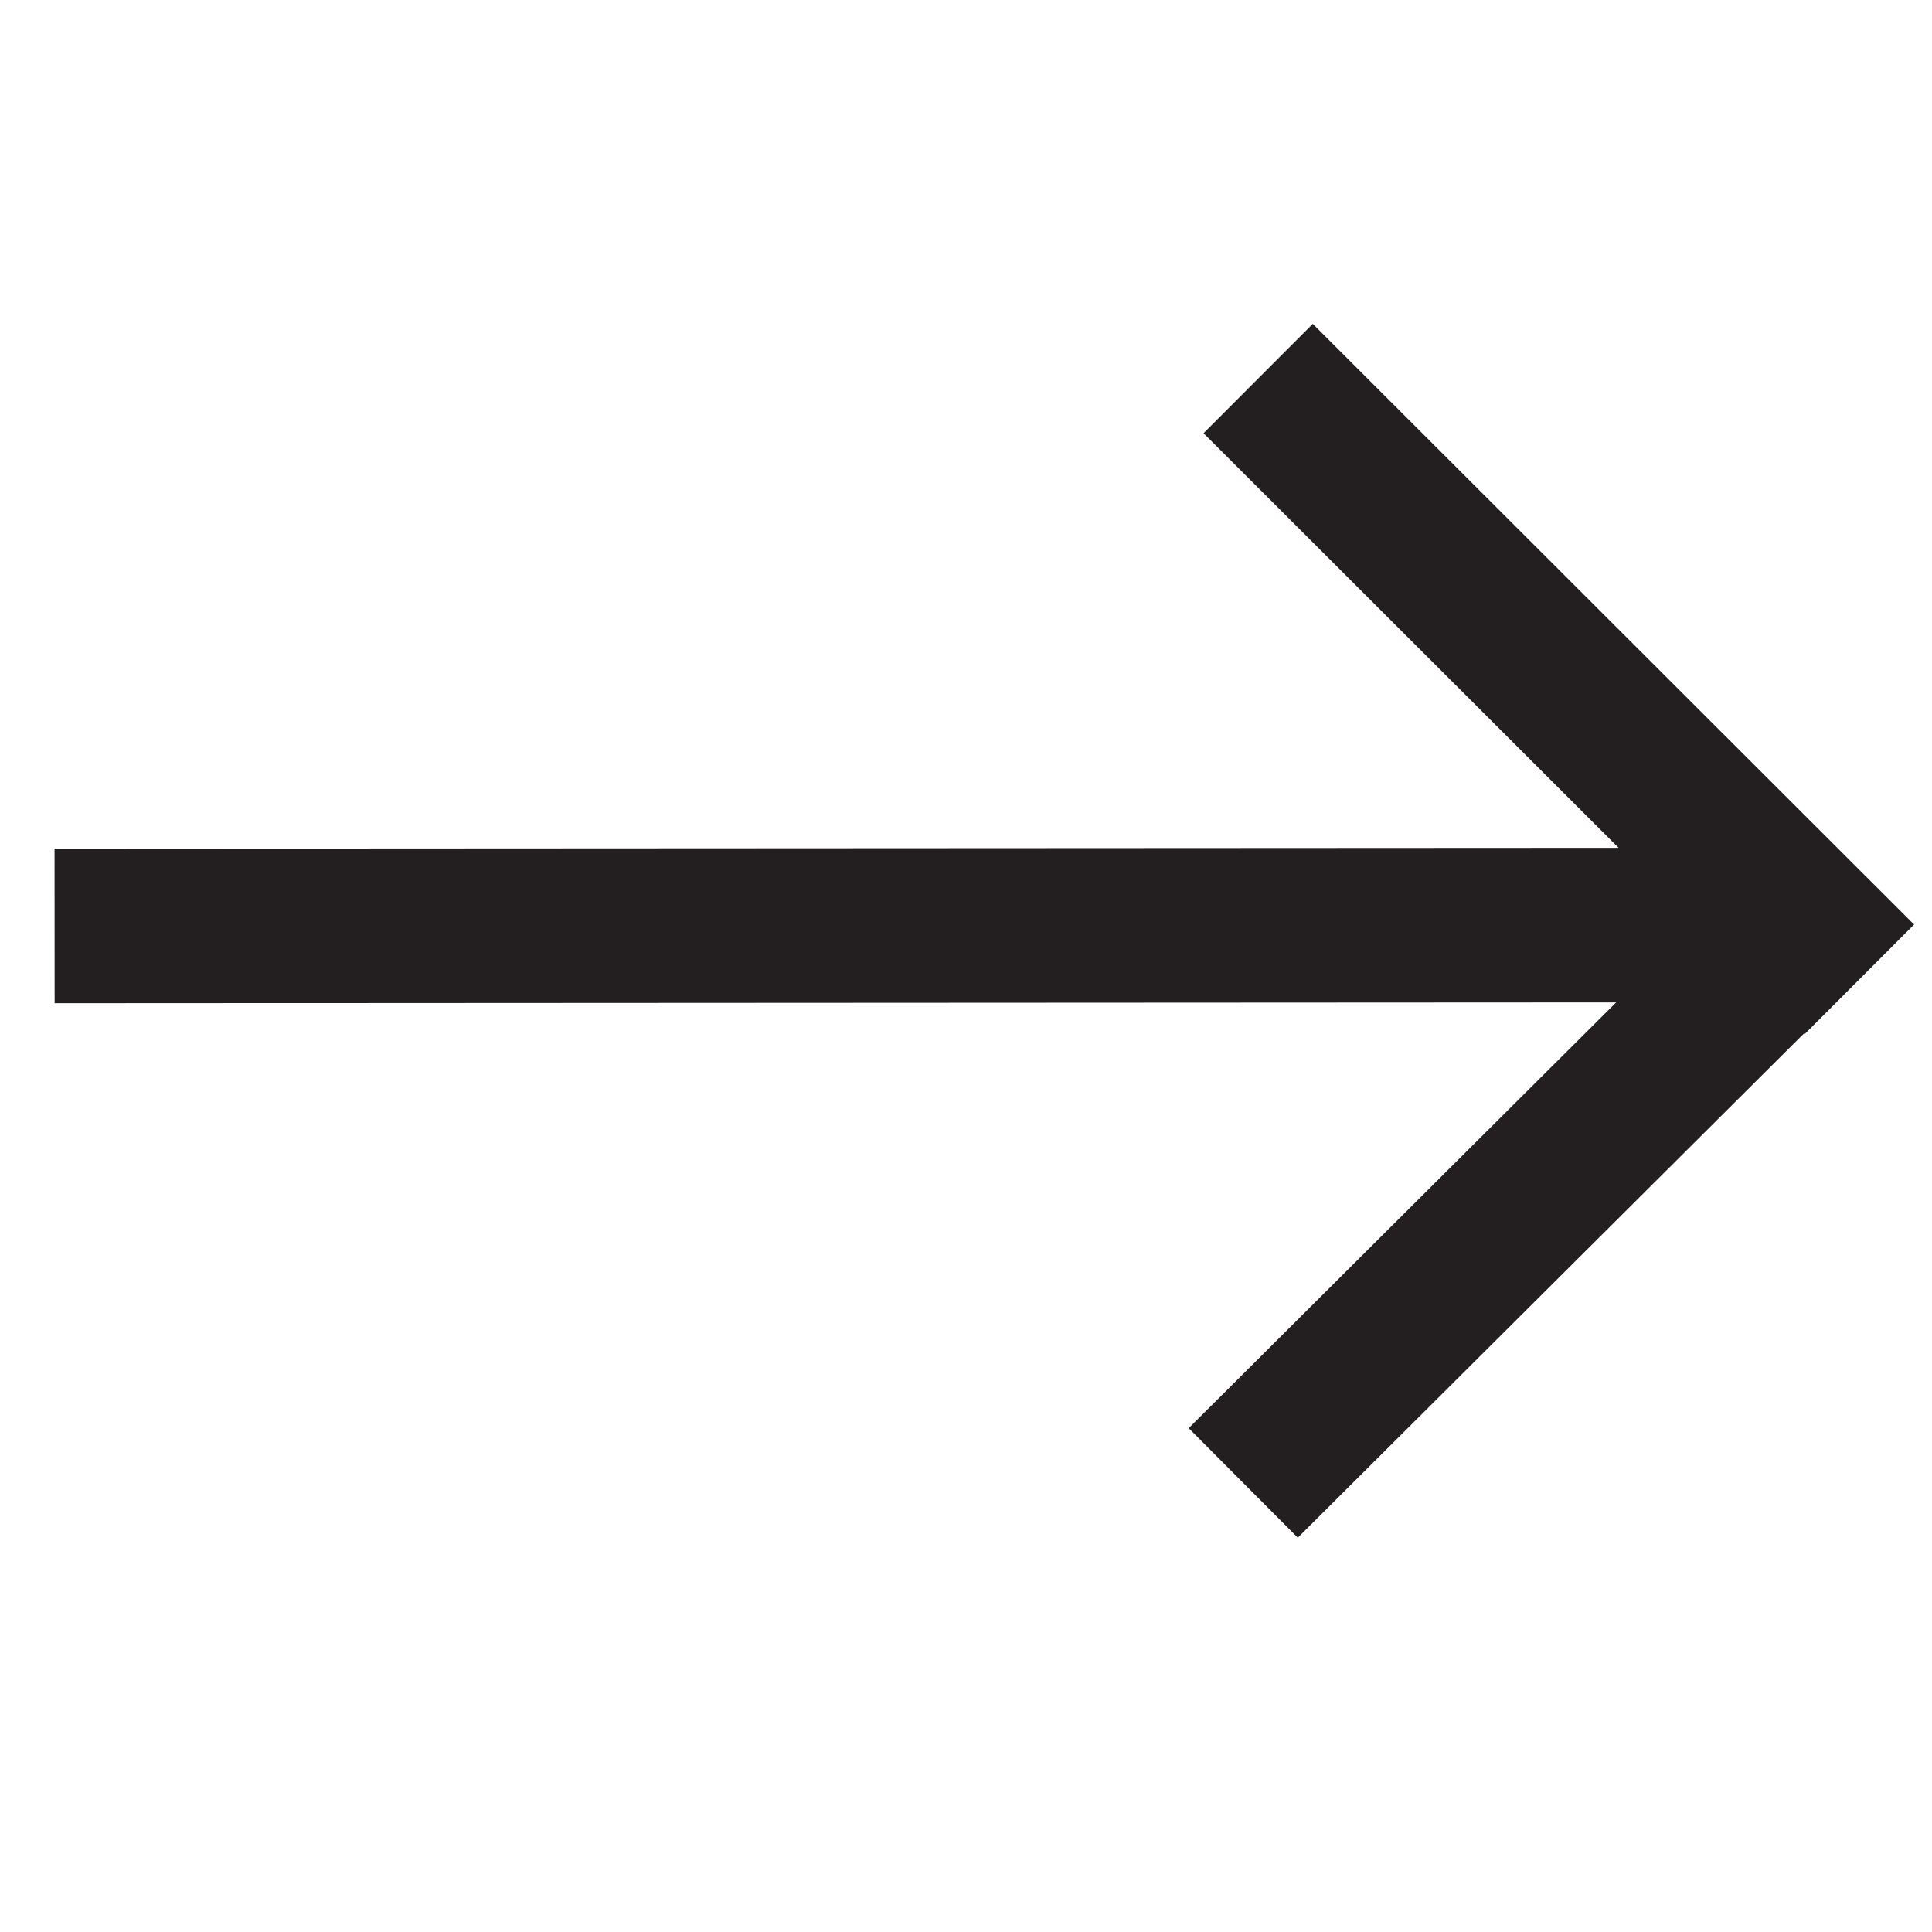
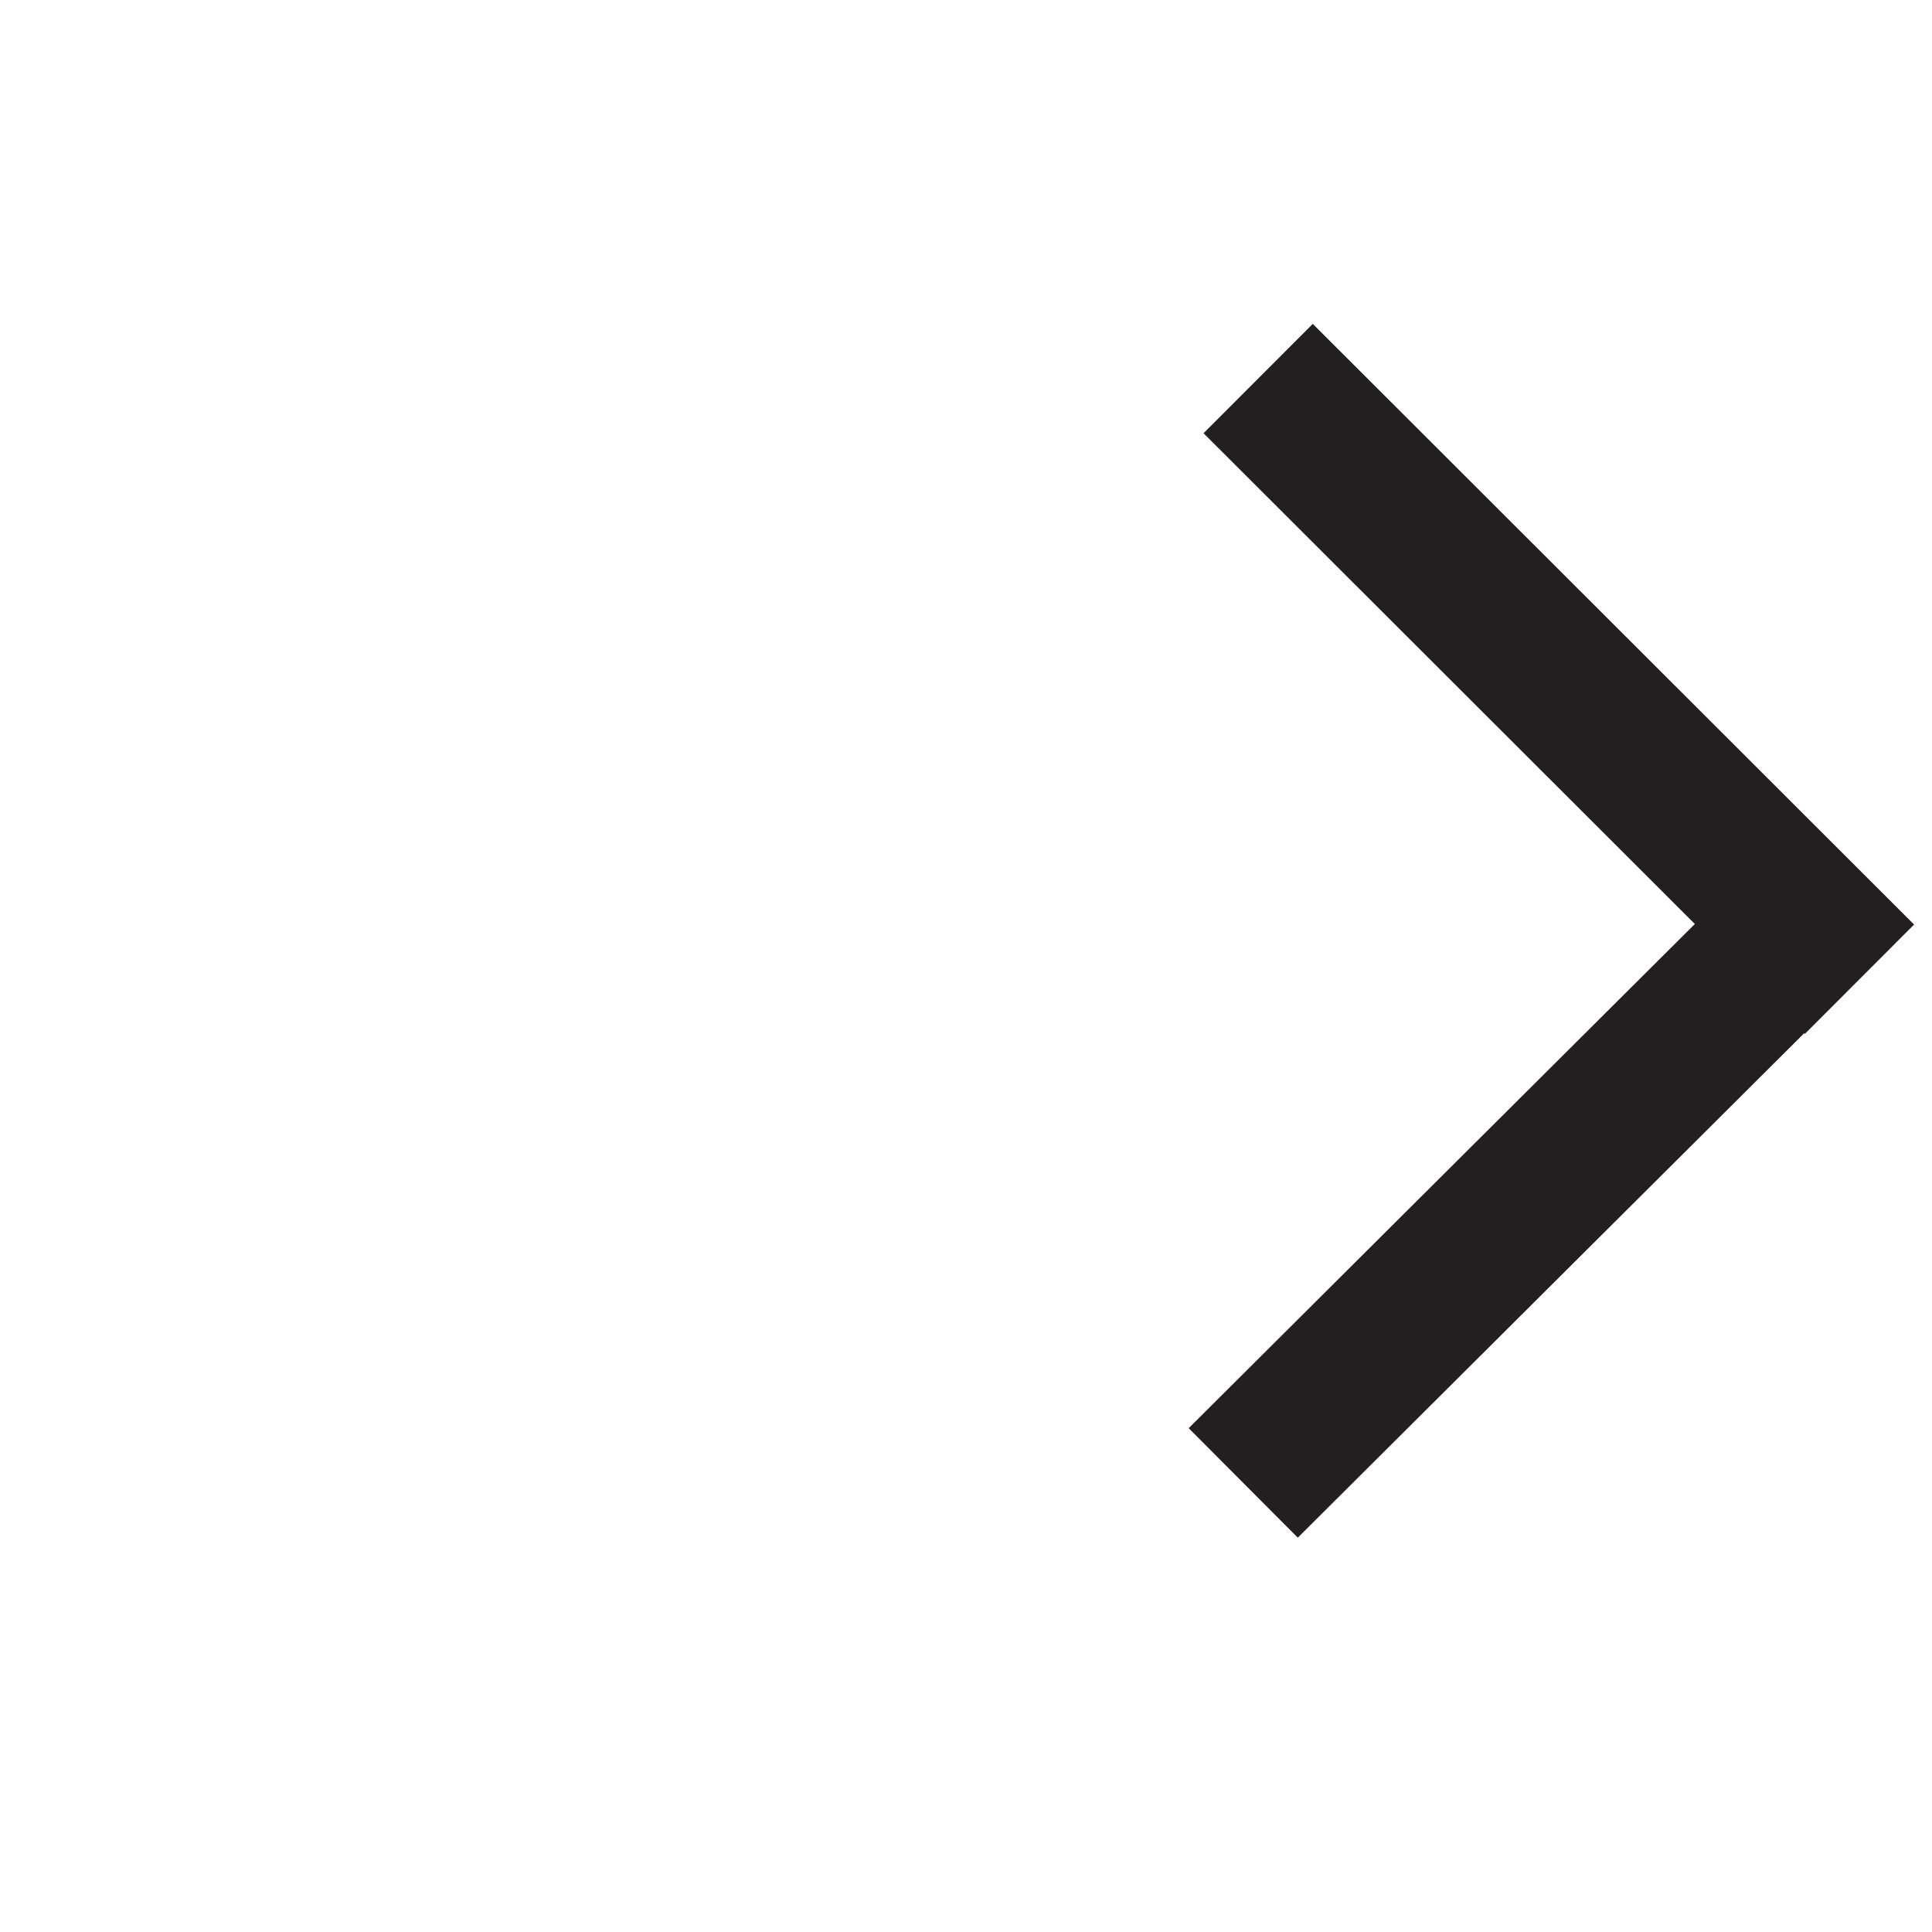
<svg xmlns="http://www.w3.org/2000/svg" id="Layer_1" data-name="Layer 1" viewBox="0 0 500 500">
  <defs>
    <style>.cls-1{fill:none;stroke:#231f20;stroke-miterlimit:10;stroke-width:40px;}</style>
  </defs>
  <title>FromLeft</title>
-   <line class="cls-1" x1="14.13" y1="239.63" x2="465.73" y2="239.39" />
  <line class="cls-1" x1="325.61" y1="97.97" x2="481.23" y2="253.42" />
  <line class="cls-1" x1="321.75" y1="383.78" x2="468.45" y2="237.65" />
</svg>